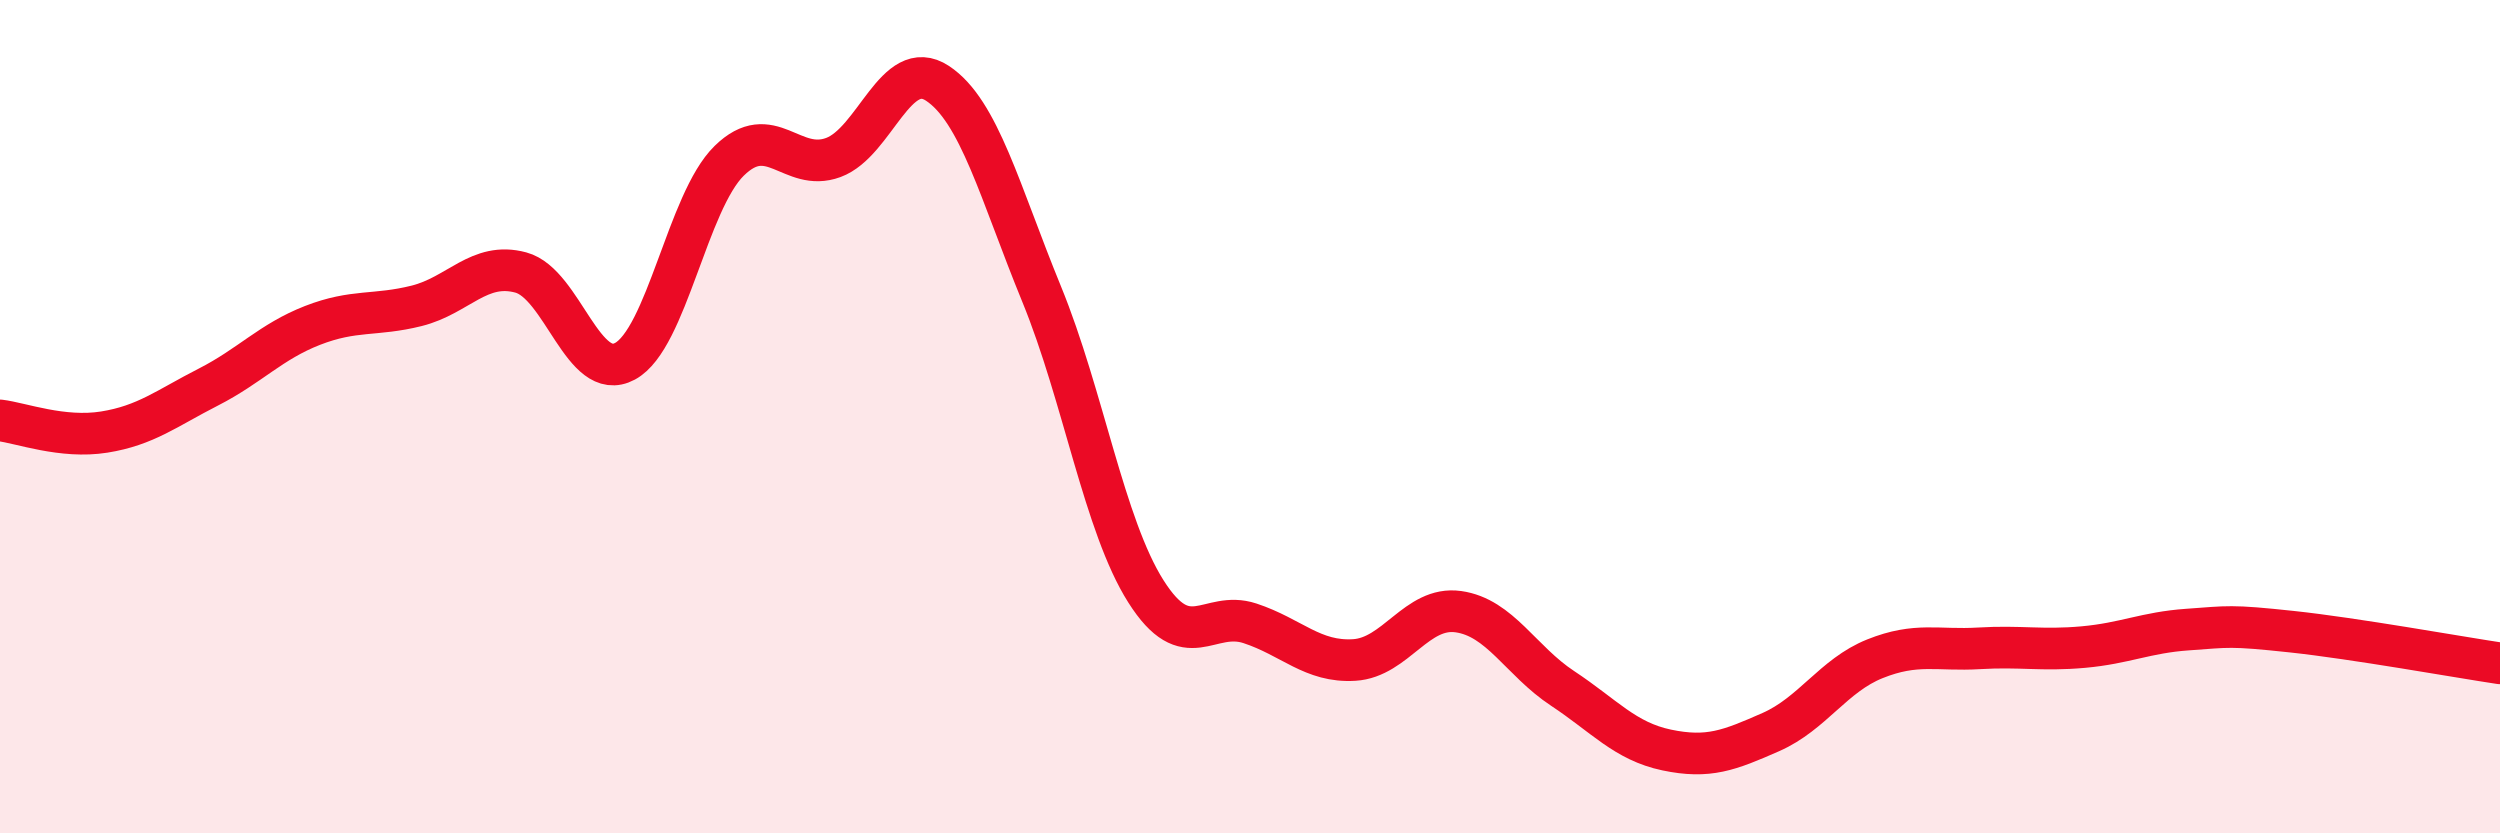
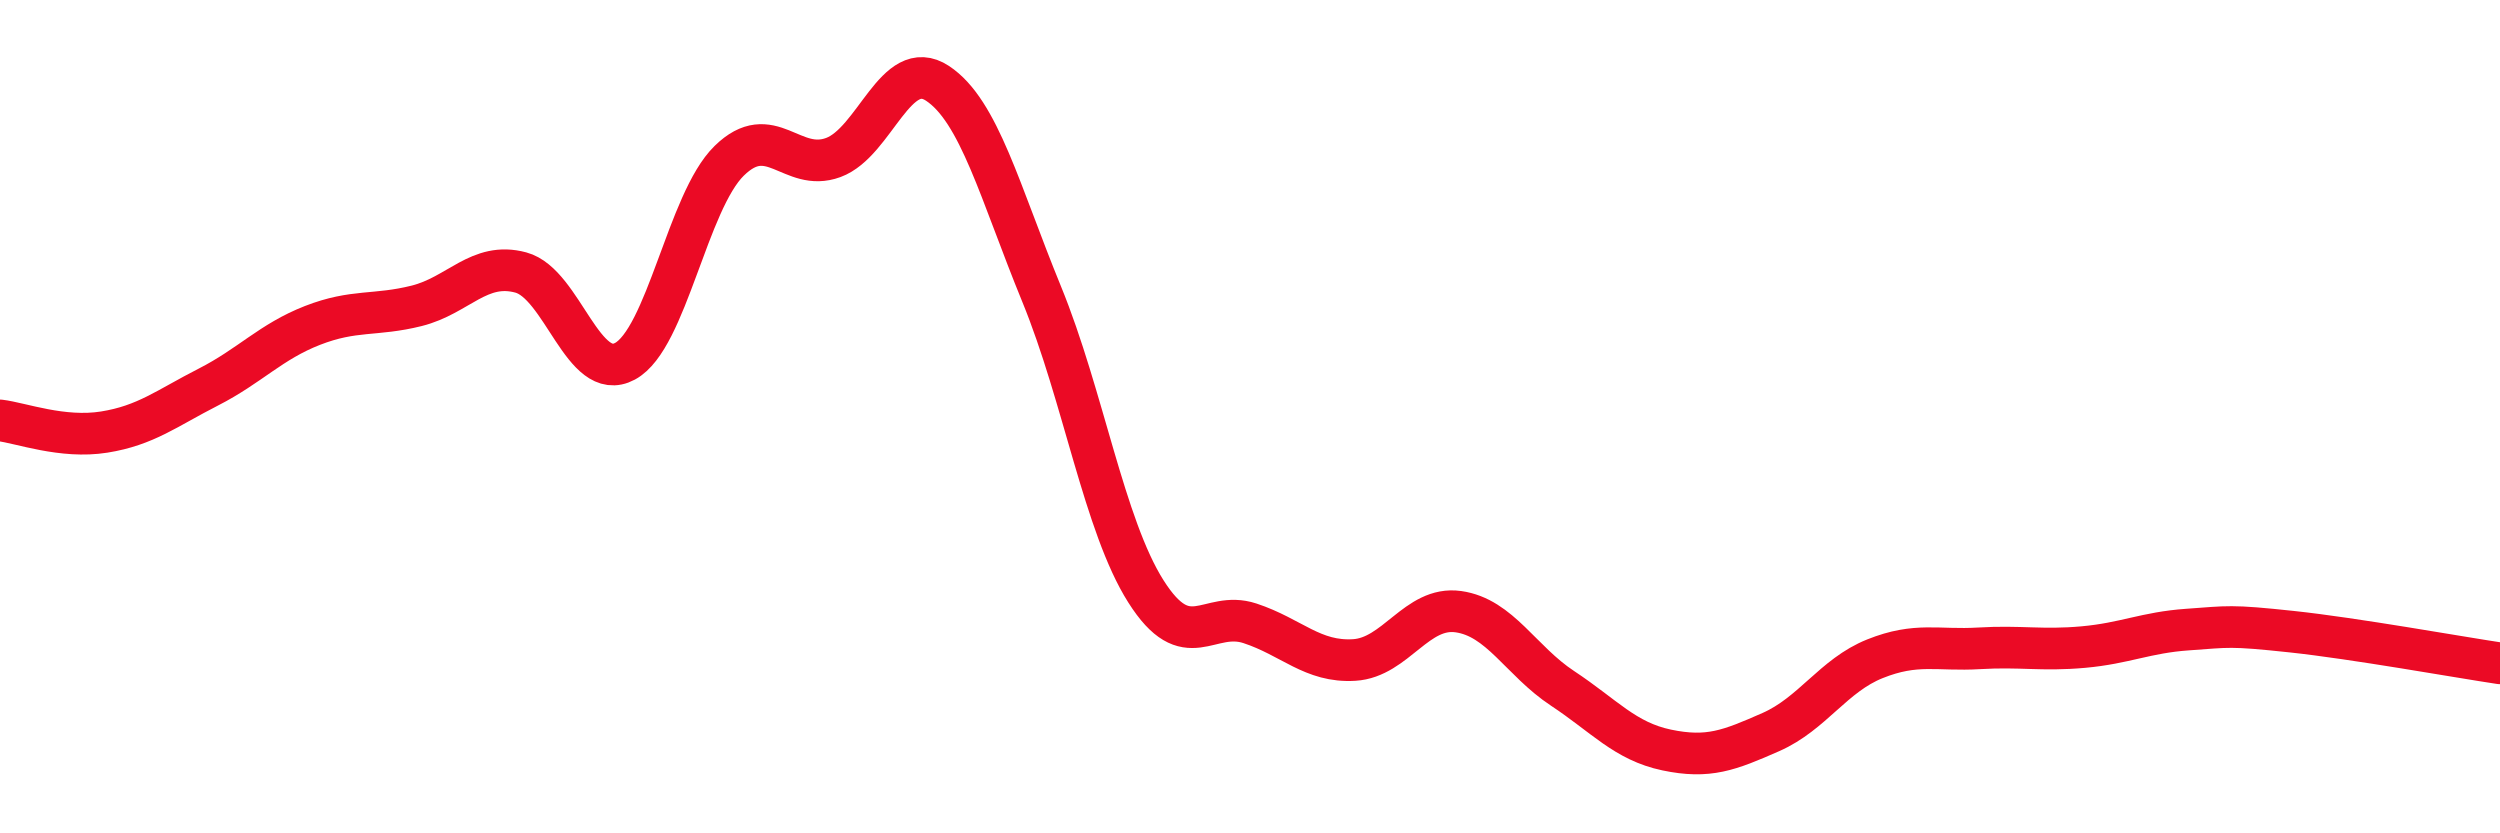
<svg xmlns="http://www.w3.org/2000/svg" width="60" height="20" viewBox="0 0 60 20">
-   <path d="M 0,10.09 C 0.5,10.15 1.5,10.53 2.5,10.37 C 3.5,10.21 4,9.8 5,9.29 C 6,8.78 6.5,8.2 7.5,7.81 C 8.5,7.42 9,7.59 10,7.34 C 11,7.09 11.5,6.27 12.5,6.54 C 13.5,6.81 14,9.21 15,8.67 C 16,8.13 16.5,4.84 17.5,3.86 C 18.5,2.88 19,4.15 20,3.78 C 21,3.41 21.5,1.34 22.5,2 C 23.5,2.66 24,4.62 25,7.06 C 26,9.5 26.5,12.61 27.5,14.19 C 28.5,15.77 29,14.63 30,14.96 C 31,15.29 31.5,15.9 32.5,15.84 C 33.5,15.78 34,14.54 35,14.68 C 36,14.82 36.5,15.86 37.5,16.52 C 38.5,17.18 39,17.79 40,18 C 41,18.21 41.5,18.01 42.5,17.57 C 43.5,17.13 44,16.21 45,15.81 C 46,15.41 46.5,15.62 47.5,15.56 C 48.5,15.5 49,15.62 50,15.53 C 51,15.44 51.5,15.18 52.5,15.11 C 53.5,15.04 53.5,15 55,15.16 C 56.5,15.32 59,15.77 60,15.92L60 20L0 20Z" fill="#EB0A25" opacity="0.1" stroke-linecap="round" stroke-linejoin="round" />
  <path d="M 0,10.09 C 0.5,10.15 1.5,10.53 2.5,10.37 C 3.5,10.21 4,9.8 5,9.29 C 6,8.78 6.5,8.2 7.5,7.81 C 8.5,7.42 9,7.59 10,7.34 C 11,7.09 11.5,6.27 12.5,6.54 C 13.5,6.81 14,9.21 15,8.67 C 16,8.13 16.5,4.84 17.5,3.86 C 18.5,2.88 19,4.15 20,3.78 C 21,3.41 21.5,1.34 22.5,2 C 23.5,2.66 24,4.62 25,7.06 C 26,9.5 26.5,12.61 27.5,14.19 C 28.5,15.77 29,14.63 30,14.96 C 31,15.29 31.5,15.9 32.5,15.84 C 33.5,15.78 34,14.54 35,14.68 C 36,14.82 36.5,15.86 37.5,16.52 C 38.5,17.18 39,17.79 40,18 C 41,18.21 41.5,18.01 42.5,17.57 C 43.5,17.13 44,16.21 45,15.81 C 46,15.41 46.5,15.62 47.5,15.56 C 48.5,15.5 49,15.62 50,15.53 C 51,15.44 51.5,15.18 52.5,15.11 C 53.5,15.04 53.5,15 55,15.16 C 56.5,15.32 59,15.77 60,15.92" stroke="#EB0A25" stroke-width="1" fill="none" stroke-linecap="round" stroke-linejoin="round" />
</svg>